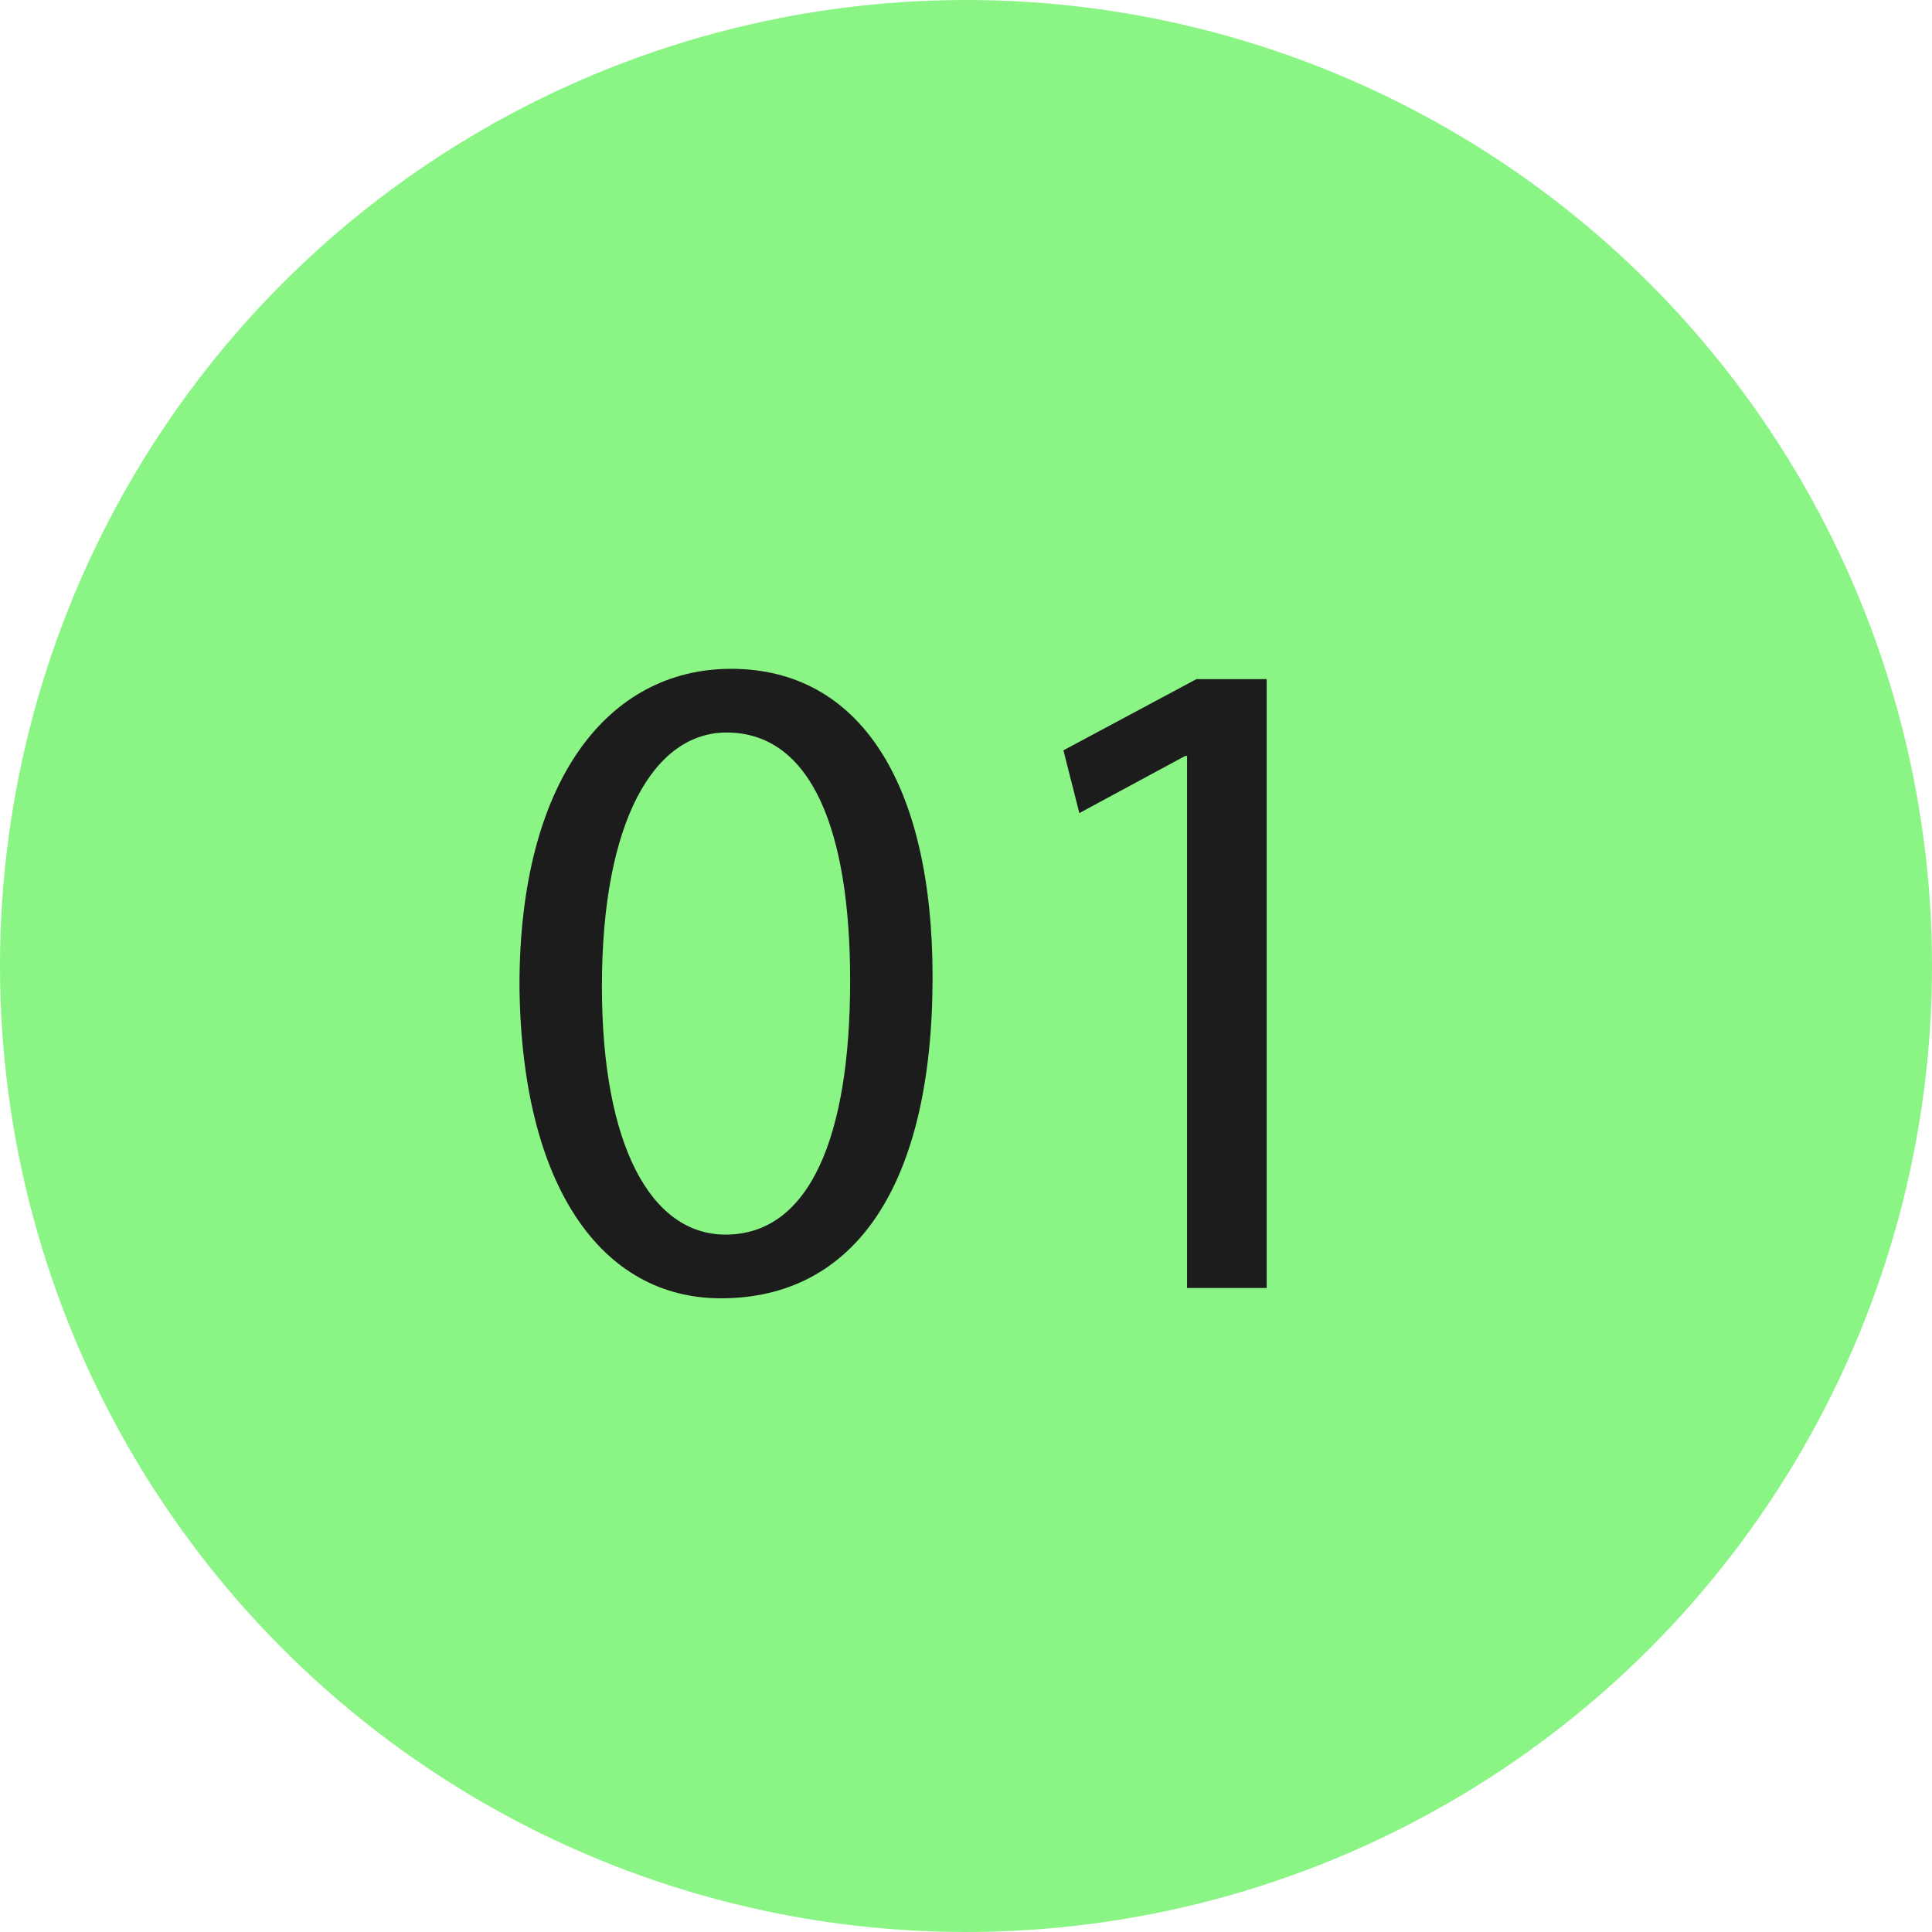
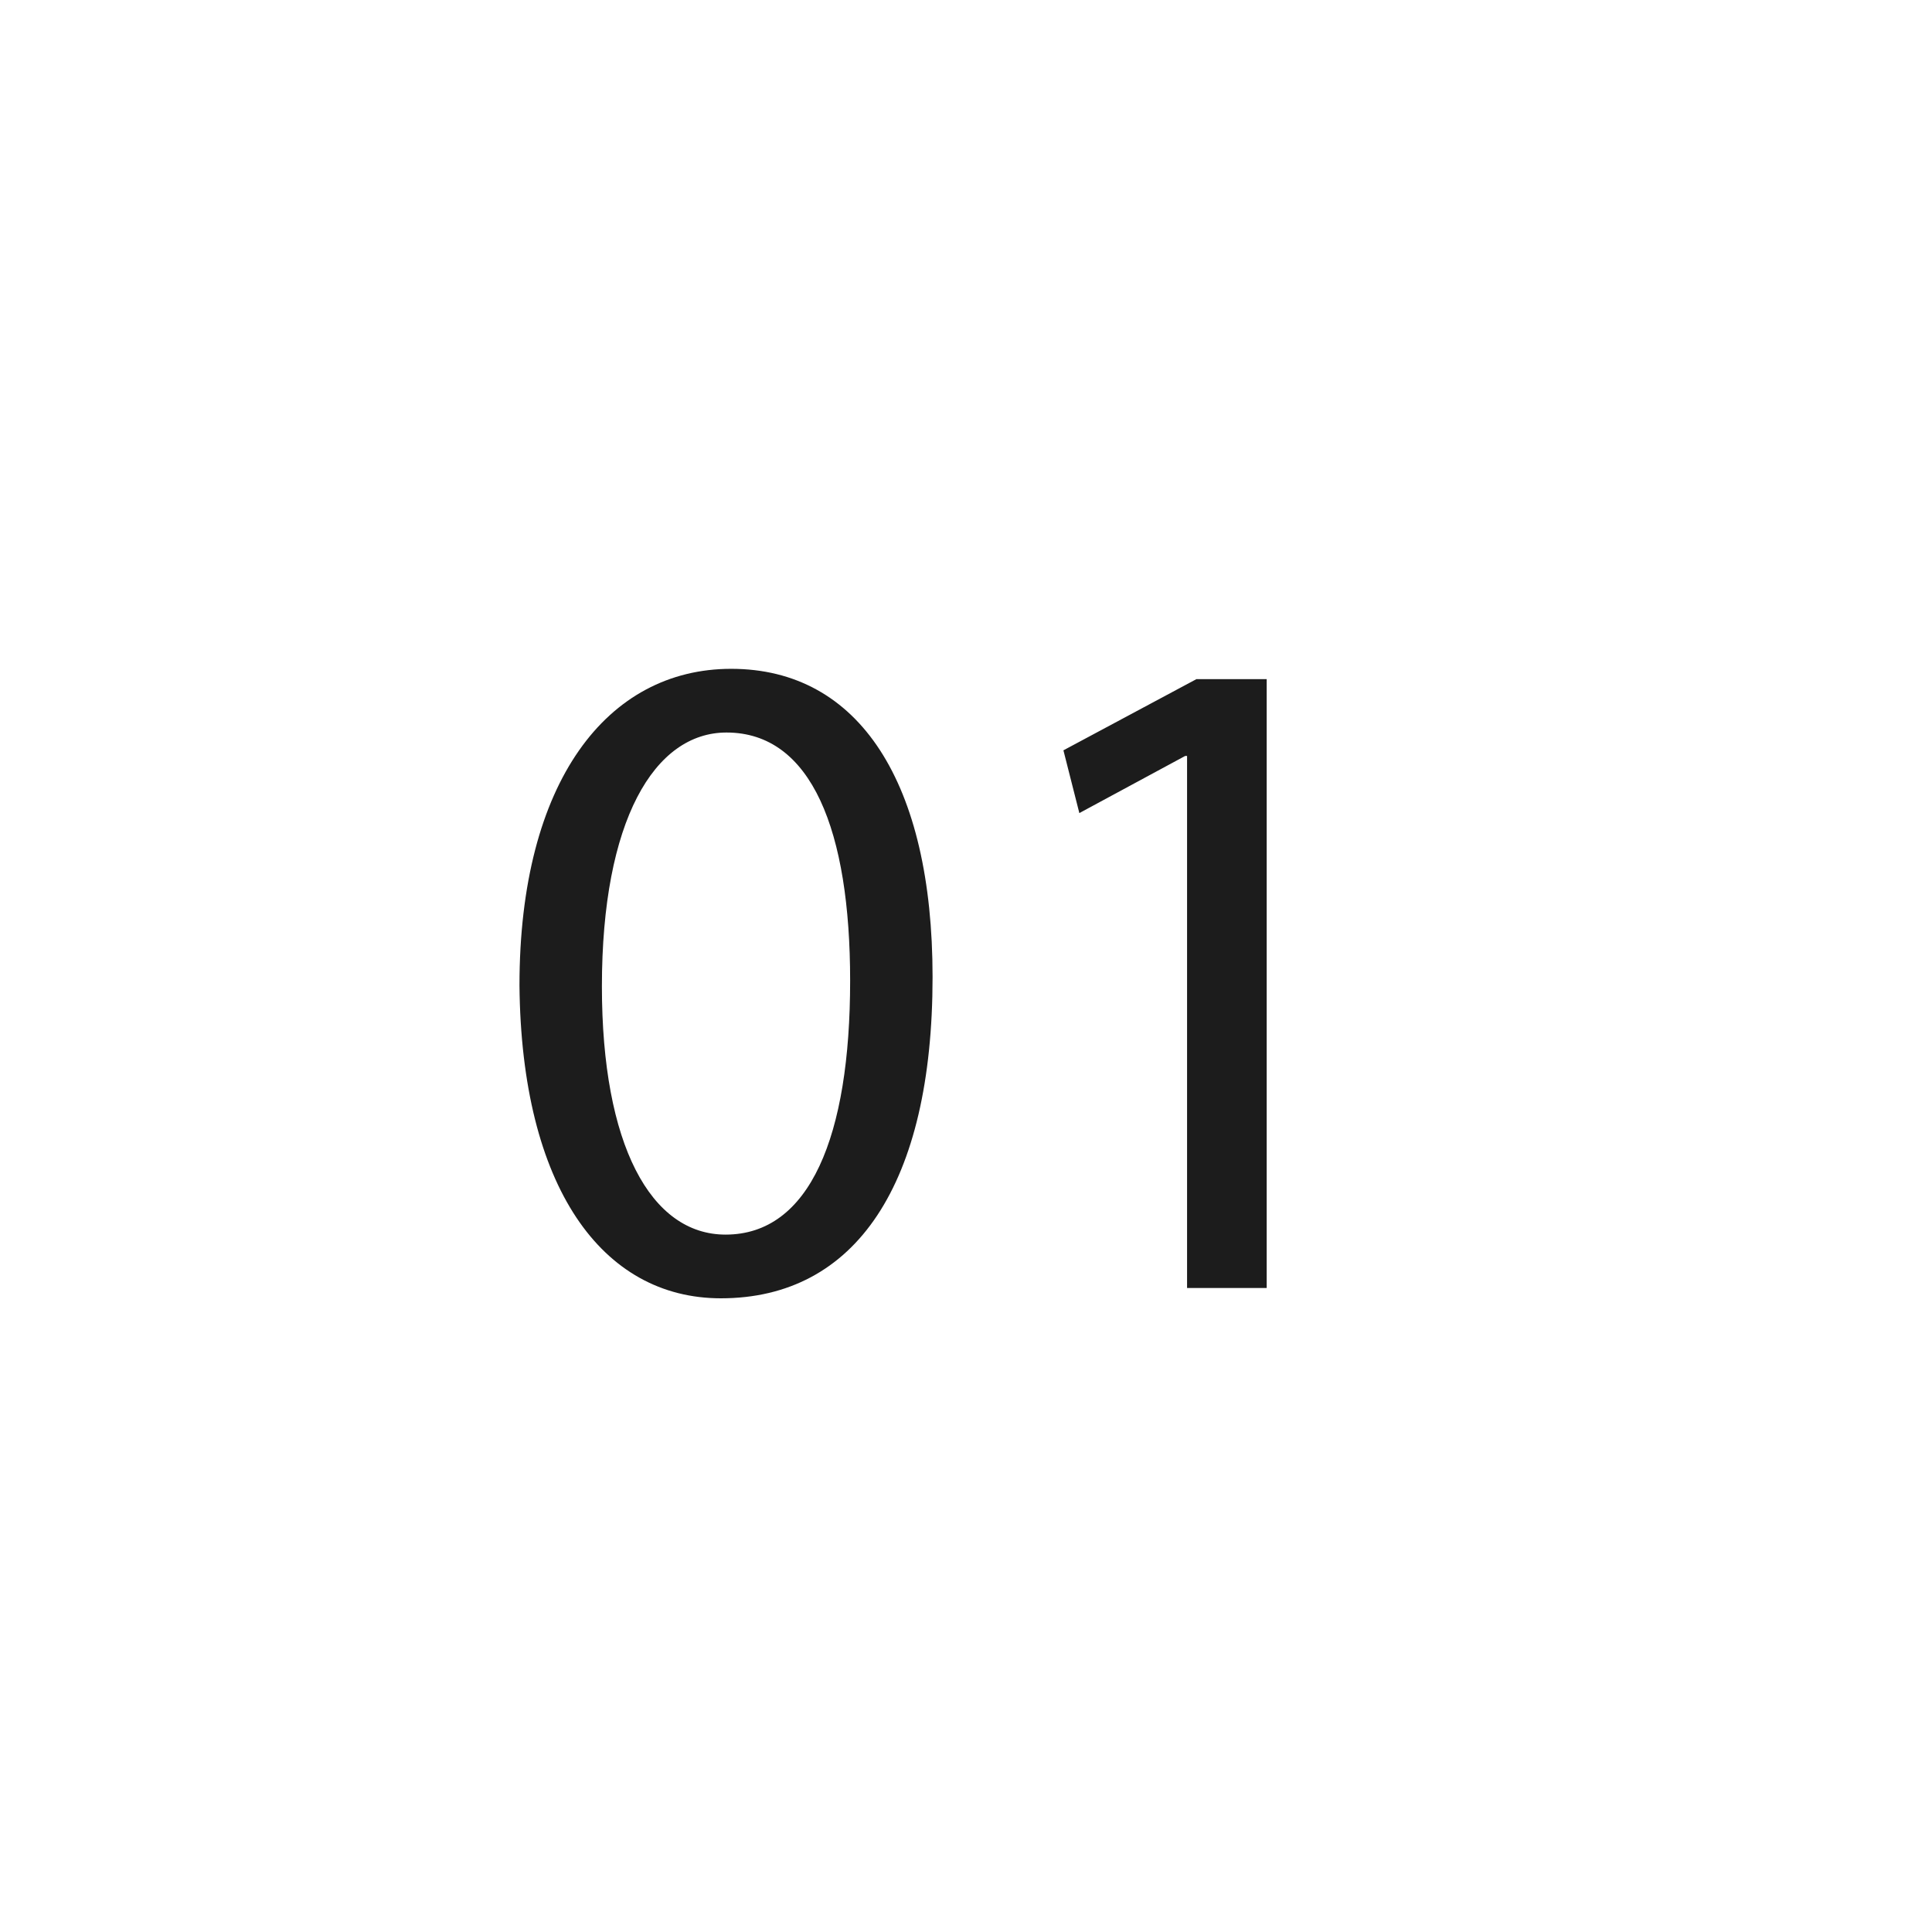
<svg xmlns="http://www.w3.org/2000/svg" width="33" height="33" viewBox="0 0 33 33" fill="none">
-   <circle cx="16.5" cy="16.5" r="16.5" fill="#8AF585" />
  <path d="M12.489 11.424C14.681 11.424 15.929 13.376 15.929 16.688C15.929 20.224 14.617 22.176 12.313 22.176C10.281 22.176 8.905 20.272 8.873 16.832C8.873 13.344 10.377 11.424 12.489 11.424ZM12.409 12.512C11.177 12.512 10.281 14.016 10.281 16.848C10.281 19.552 11.113 21.088 12.393 21.088C13.833 21.088 14.521 19.408 14.521 16.752C14.521 14.192 13.865 12.512 12.409 12.512ZM20.276 22V12.912H20.244L18.436 13.888L18.164 12.816L20.436 11.6H21.636V22H20.276Z" fill="#1C1C1C" />
</svg>